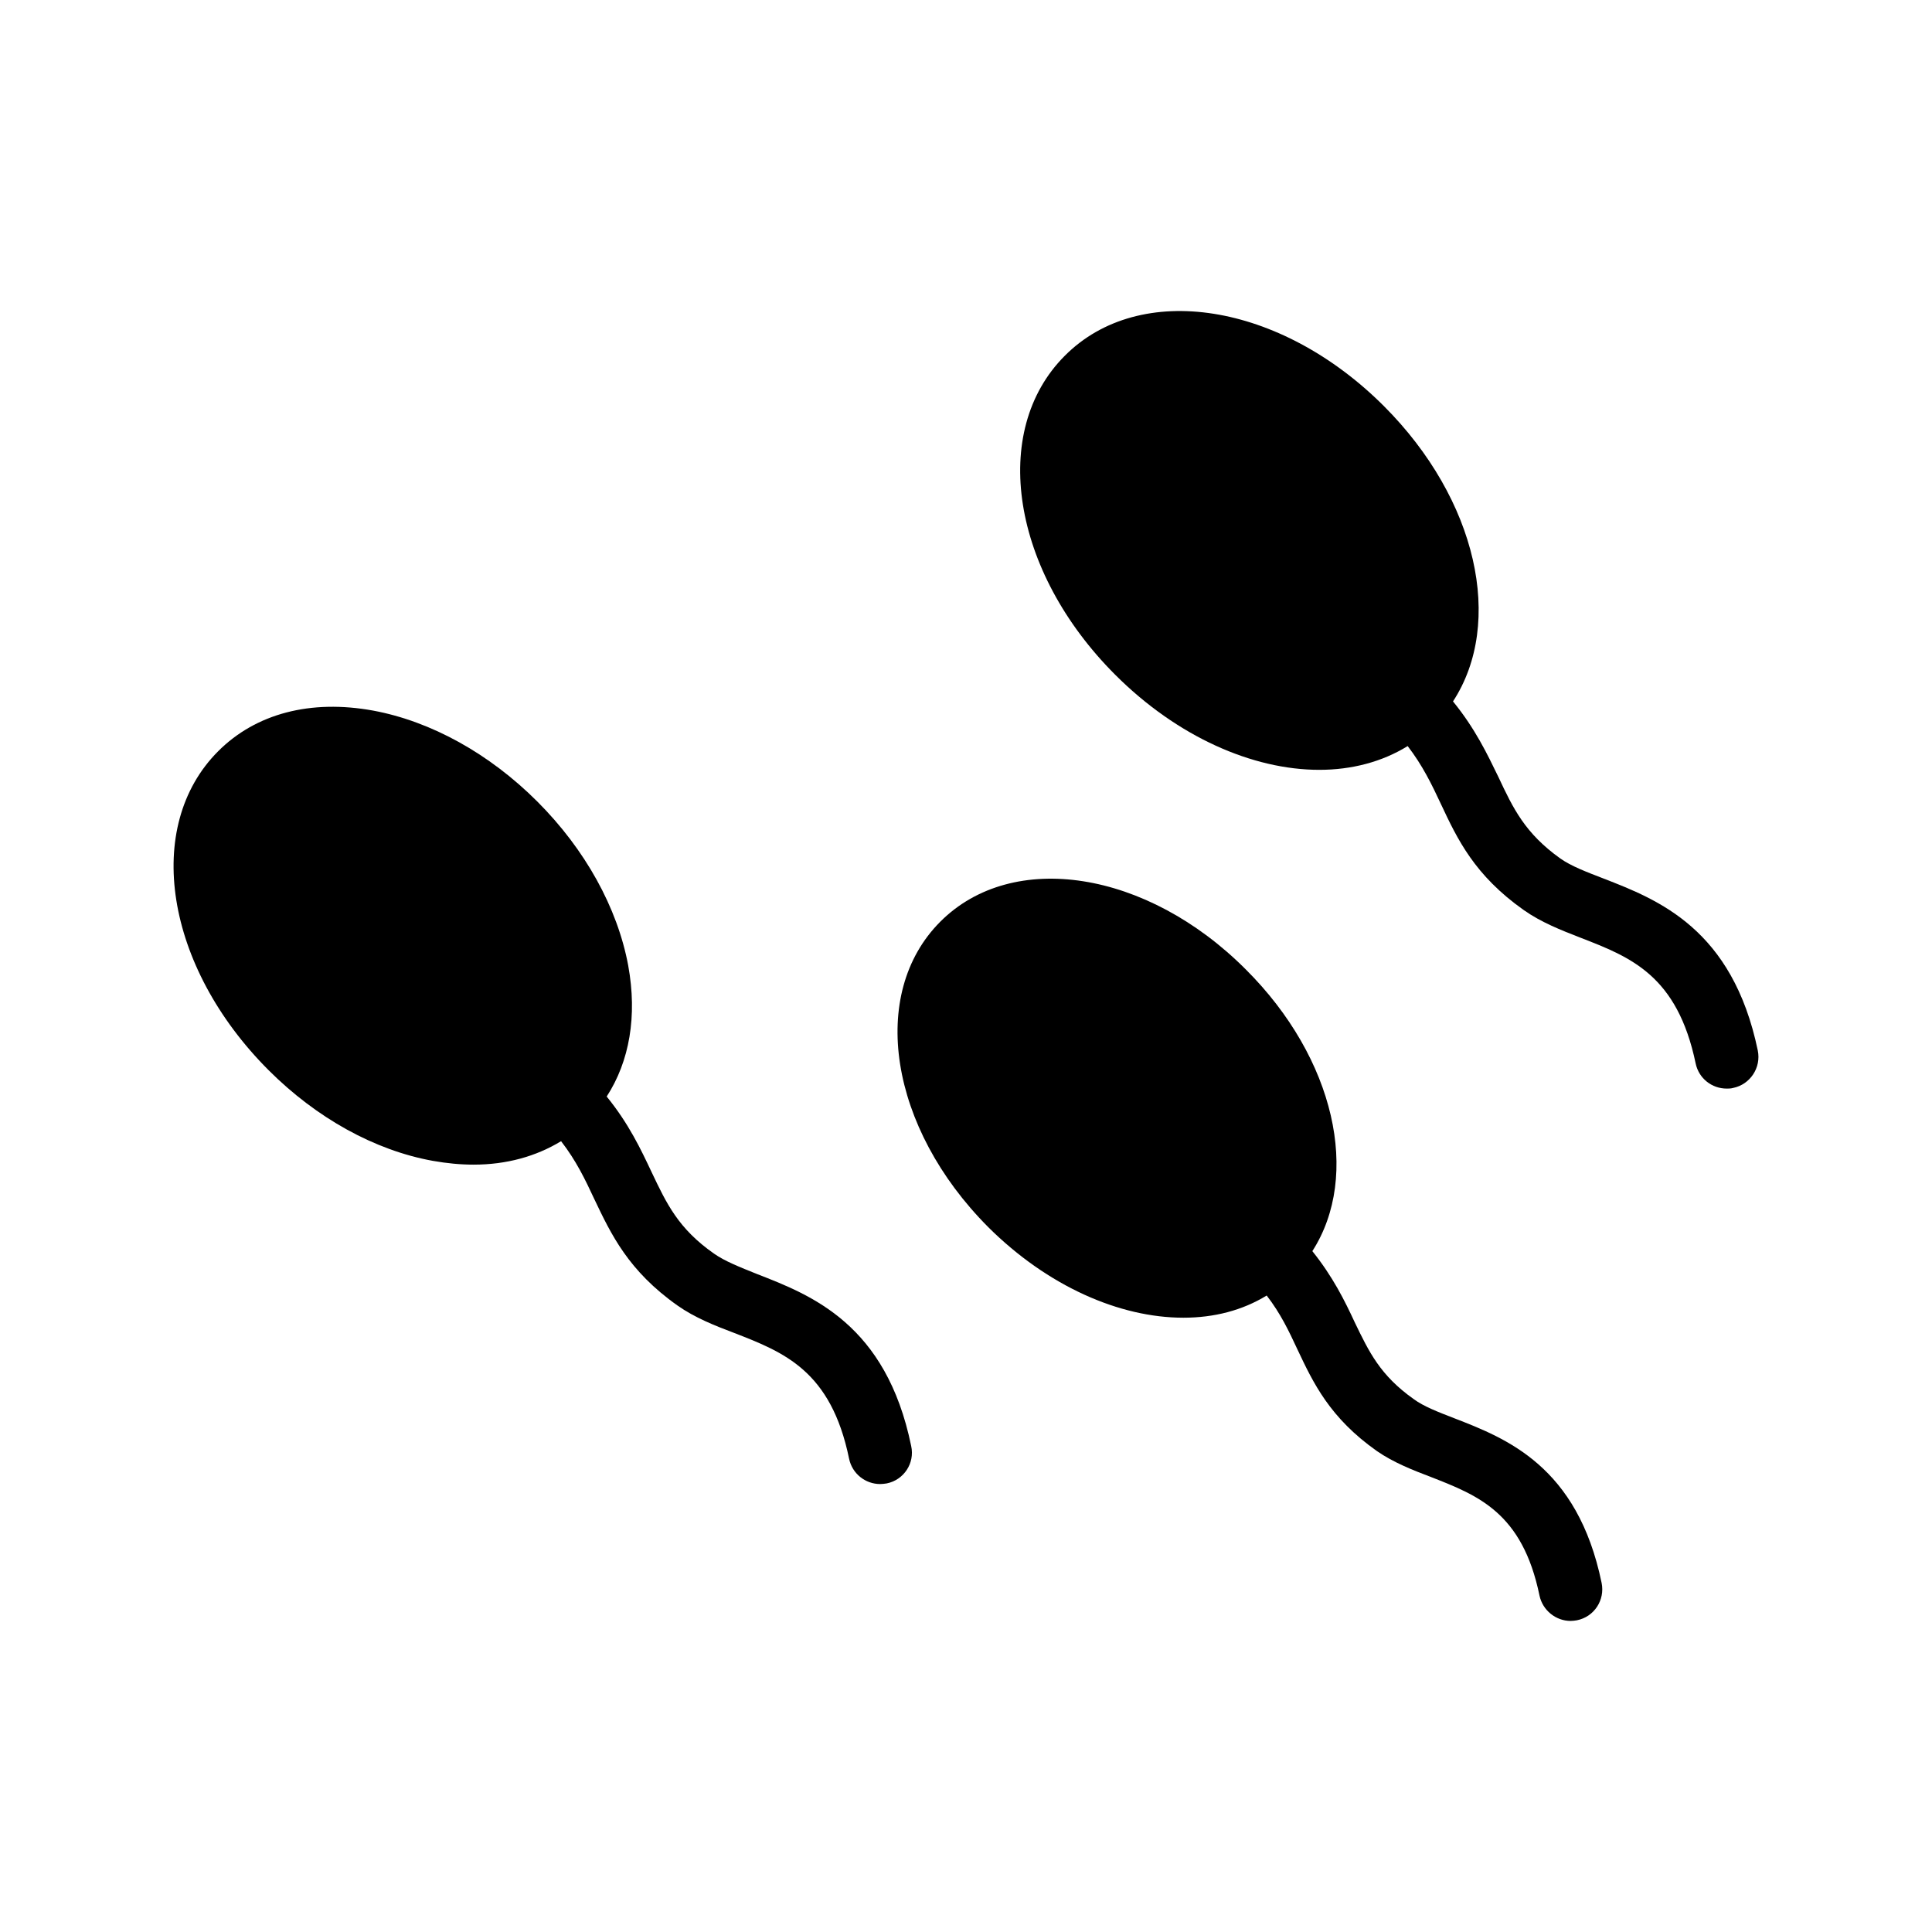
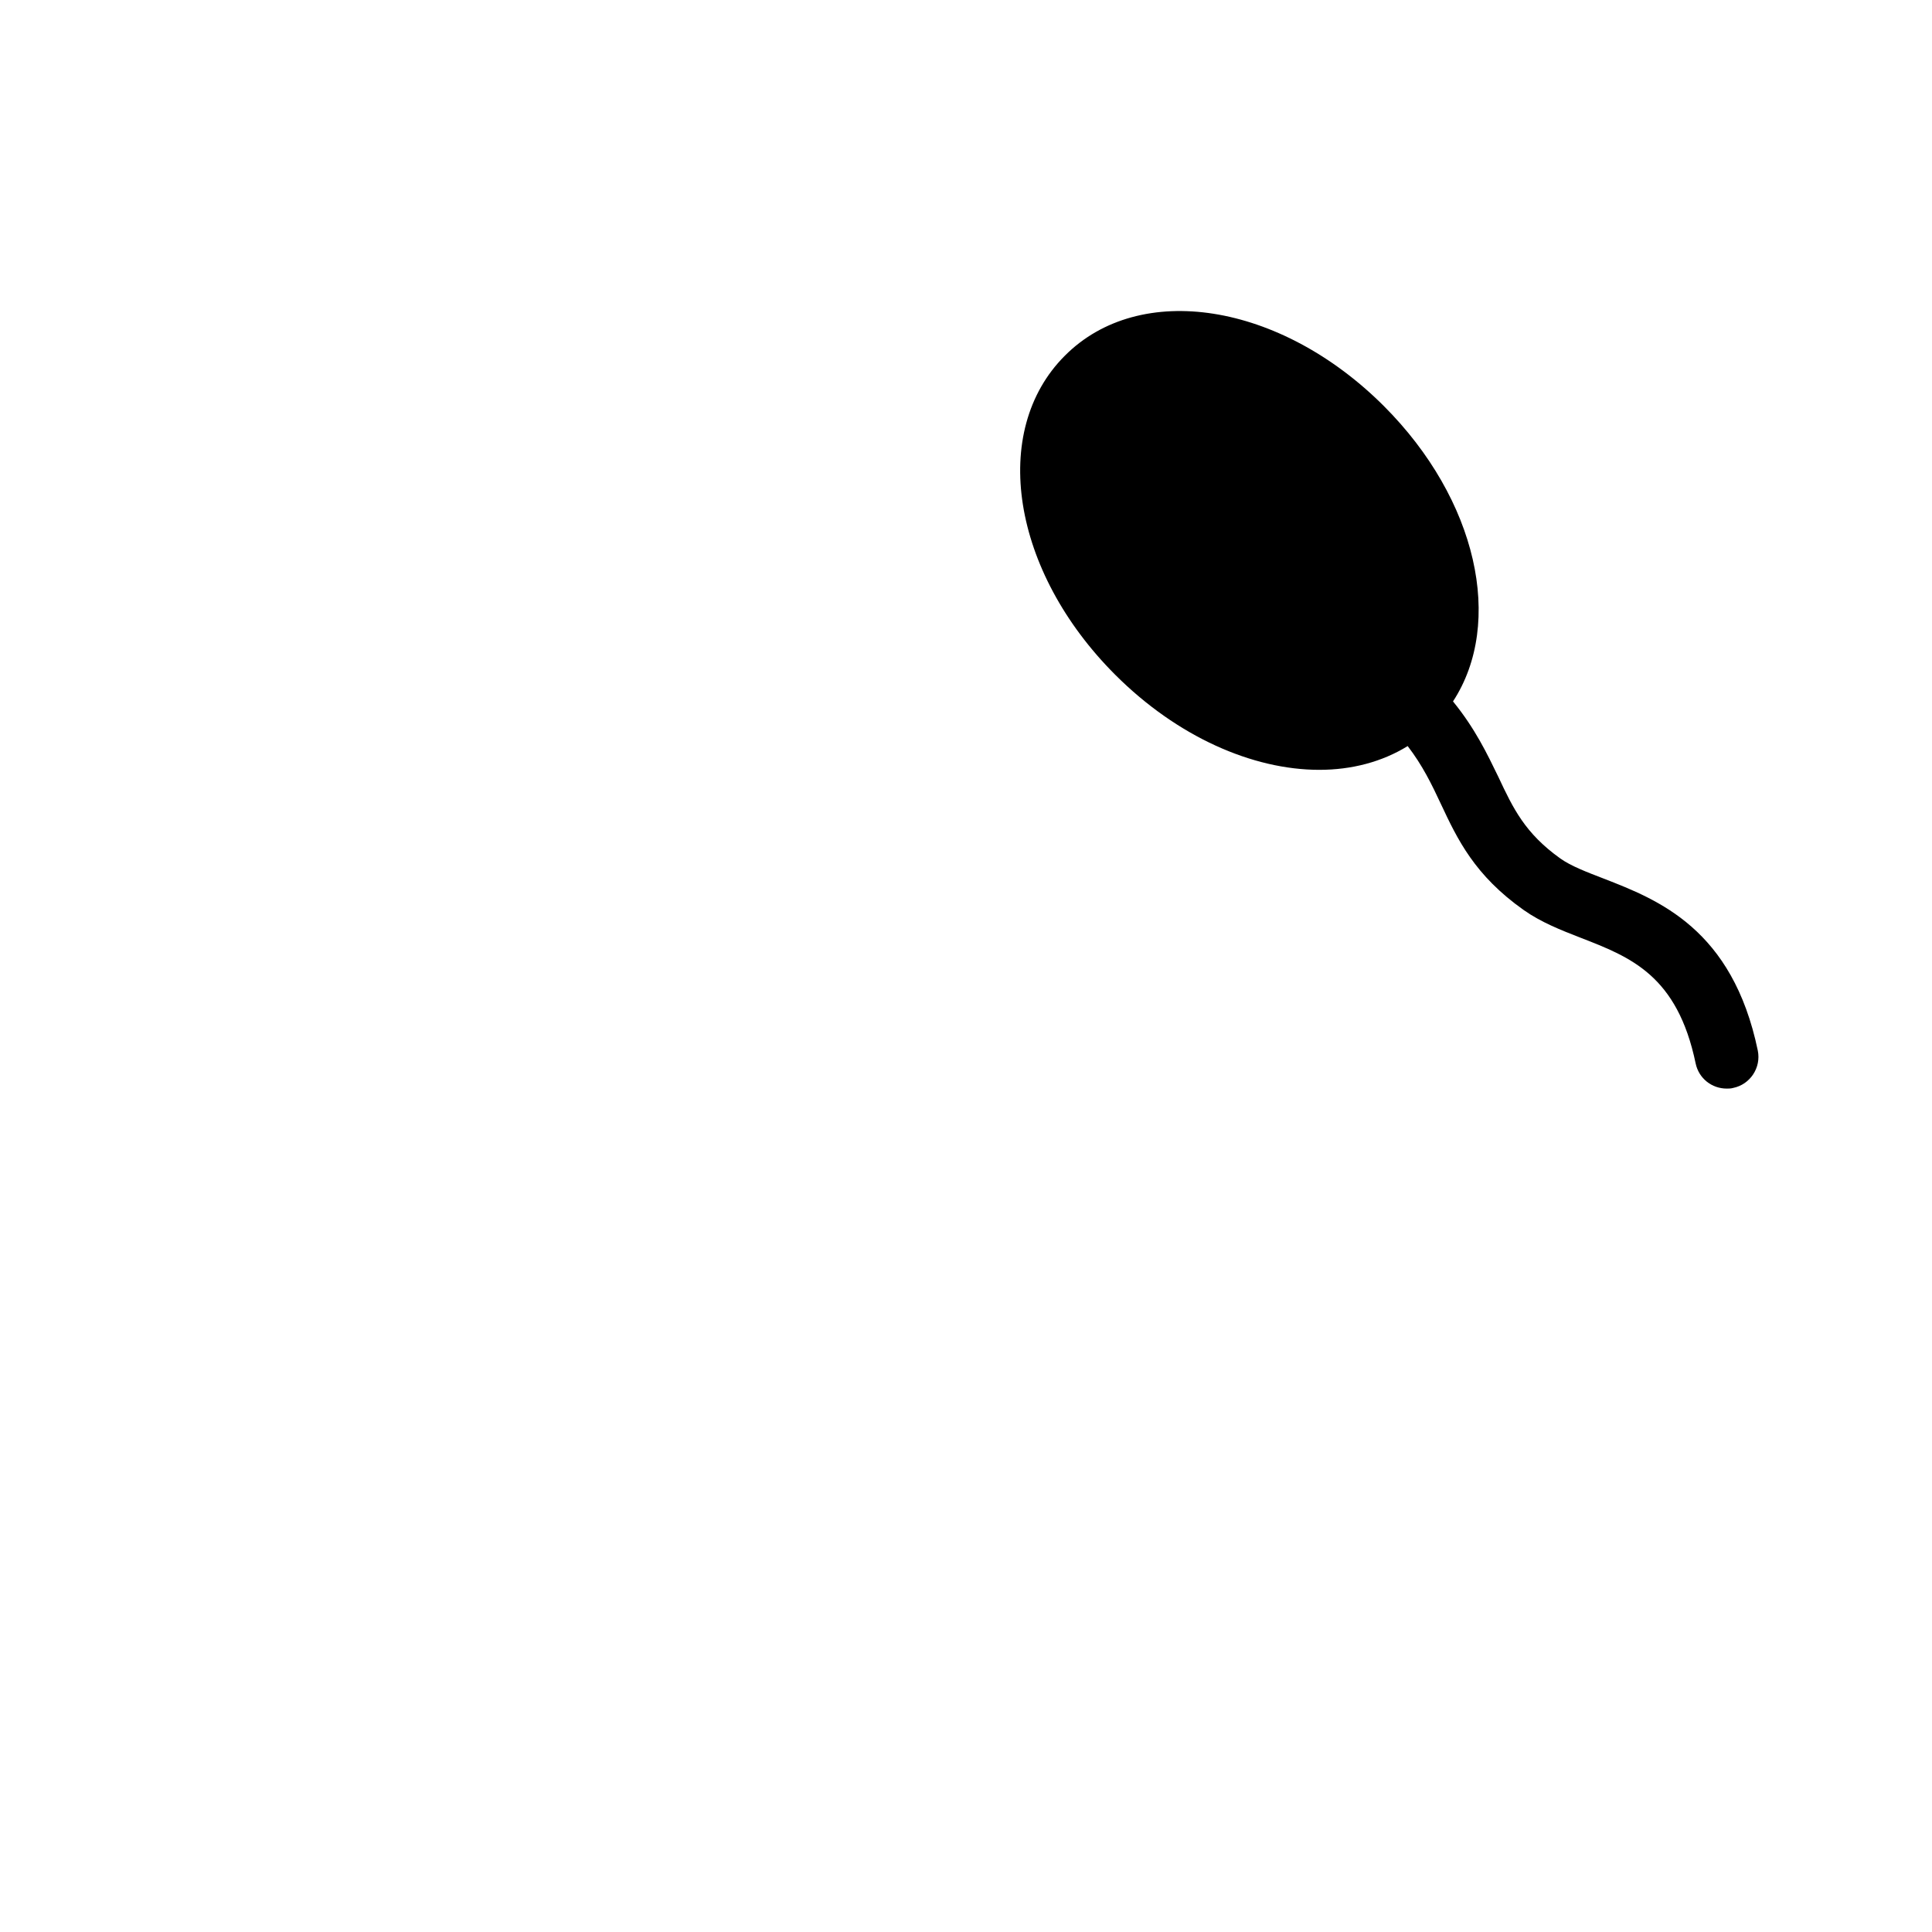
<svg xmlns="http://www.w3.org/2000/svg" fill="#000000" width="800px" height="800px" version="1.1" viewBox="144 144 512 512">
  <g>
-     <path d="m405.88 469.19c15.785 15.703 34.848 24.016 51.723 24.016 8.145 0 15.617-1.93 22.082-5.879 3.695 4.785 5.879 9.406 8.145 14.273 4.199 8.902 8.566 18.137 21.074 26.953 4.367 3.023 9.488 5.039 14.359 6.887 12.426 4.871 24.184 9.406 28.719 31.402 0.84 3.945 4.367 6.719 8.23 6.719 0.586 0 1.176-0.082 1.68-0.168 4.617-0.922 7.473-5.375 6.551-9.91-6.383-30.984-25.273-38.289-39.129-43.664-4.113-1.594-8.062-3.106-10.664-5.039-8.902-6.297-11.84-12.512-15.617-20.32-2.688-5.793-5.793-12.09-11.25-18.895 12.848-19.984 6.047-51.051-17.633-74.648-26.199-26.281-61.801-31.824-80.945-12.68-19.148 19.152-13.52 54.672 12.676 80.953z" />
-     <path d="m310.49 399.91c-2.856-15.367-11.418-30.816-24.098-43.496-12.68-12.68-28.129-21.242-43.496-24.098-16.543-3.023-31.066 0.754-41.059 10.746-19.984 19.984-14.105 57.098 13.352 84.555 12.68 12.68 28.129 21.242 43.496 24.016 3.777 0.672 7.391 1.008 10.832 1.008 8.734 0 16.543-2.184 23.176-6.215 4.031 5.207 6.383 10.16 8.816 15.367 4.449 9.32 8.984 18.977 22.082 28.215 4.535 3.191 9.824 5.289 14.945 7.223 13.184 5.121 25.695 9.992 30.48 33.336 0.84 4.031 4.367 6.719 8.23 6.719 0.586 0 1.176-0.082 1.762-0.168 4.535-0.922 7.473-5.375 6.465-9.91-6.633-32.328-26.449-39.969-40.891-45.594-4.367-1.762-8.48-3.359-11.336-5.375-9.488-6.633-12.594-13.266-16.543-21.578-2.856-6.047-6.047-12.848-11.922-20.07 6.043-9.32 8.141-21.328 5.707-34.68z" />
    <path d="m510.75 251.62c-27.457-27.457-64.656-33.336-84.555-13.352-19.984 19.984-14.105 57.098 13.352 84.555 16.457 16.457 36.441 25.191 54.074 25.191 8.566 0 16.625-2.098 23.426-6.297 3.945 5.121 6.383 10.16 8.816 15.367 4.367 9.32 8.902 18.895 22 28.129 4.535 3.191 9.824 5.289 15.031 7.305 13.184 5.121 25.609 9.91 30.48 33.336 0.84 3.945 4.281 6.633 8.23 6.633 0.504 0 1.09 0 1.68-0.168 4.535-0.922 7.473-5.375 6.551-9.91-6.719-32.328-26.449-39.969-40.891-45.594-4.367-1.68-8.566-3.273-11.418-5.289-9.406-6.719-12.512-13.266-16.457-21.664-2.938-6.047-6.129-12.762-12.008-19.984 13.594-20.82 6.457-53.484-18.312-78.258z" />
  </g>
</svg>